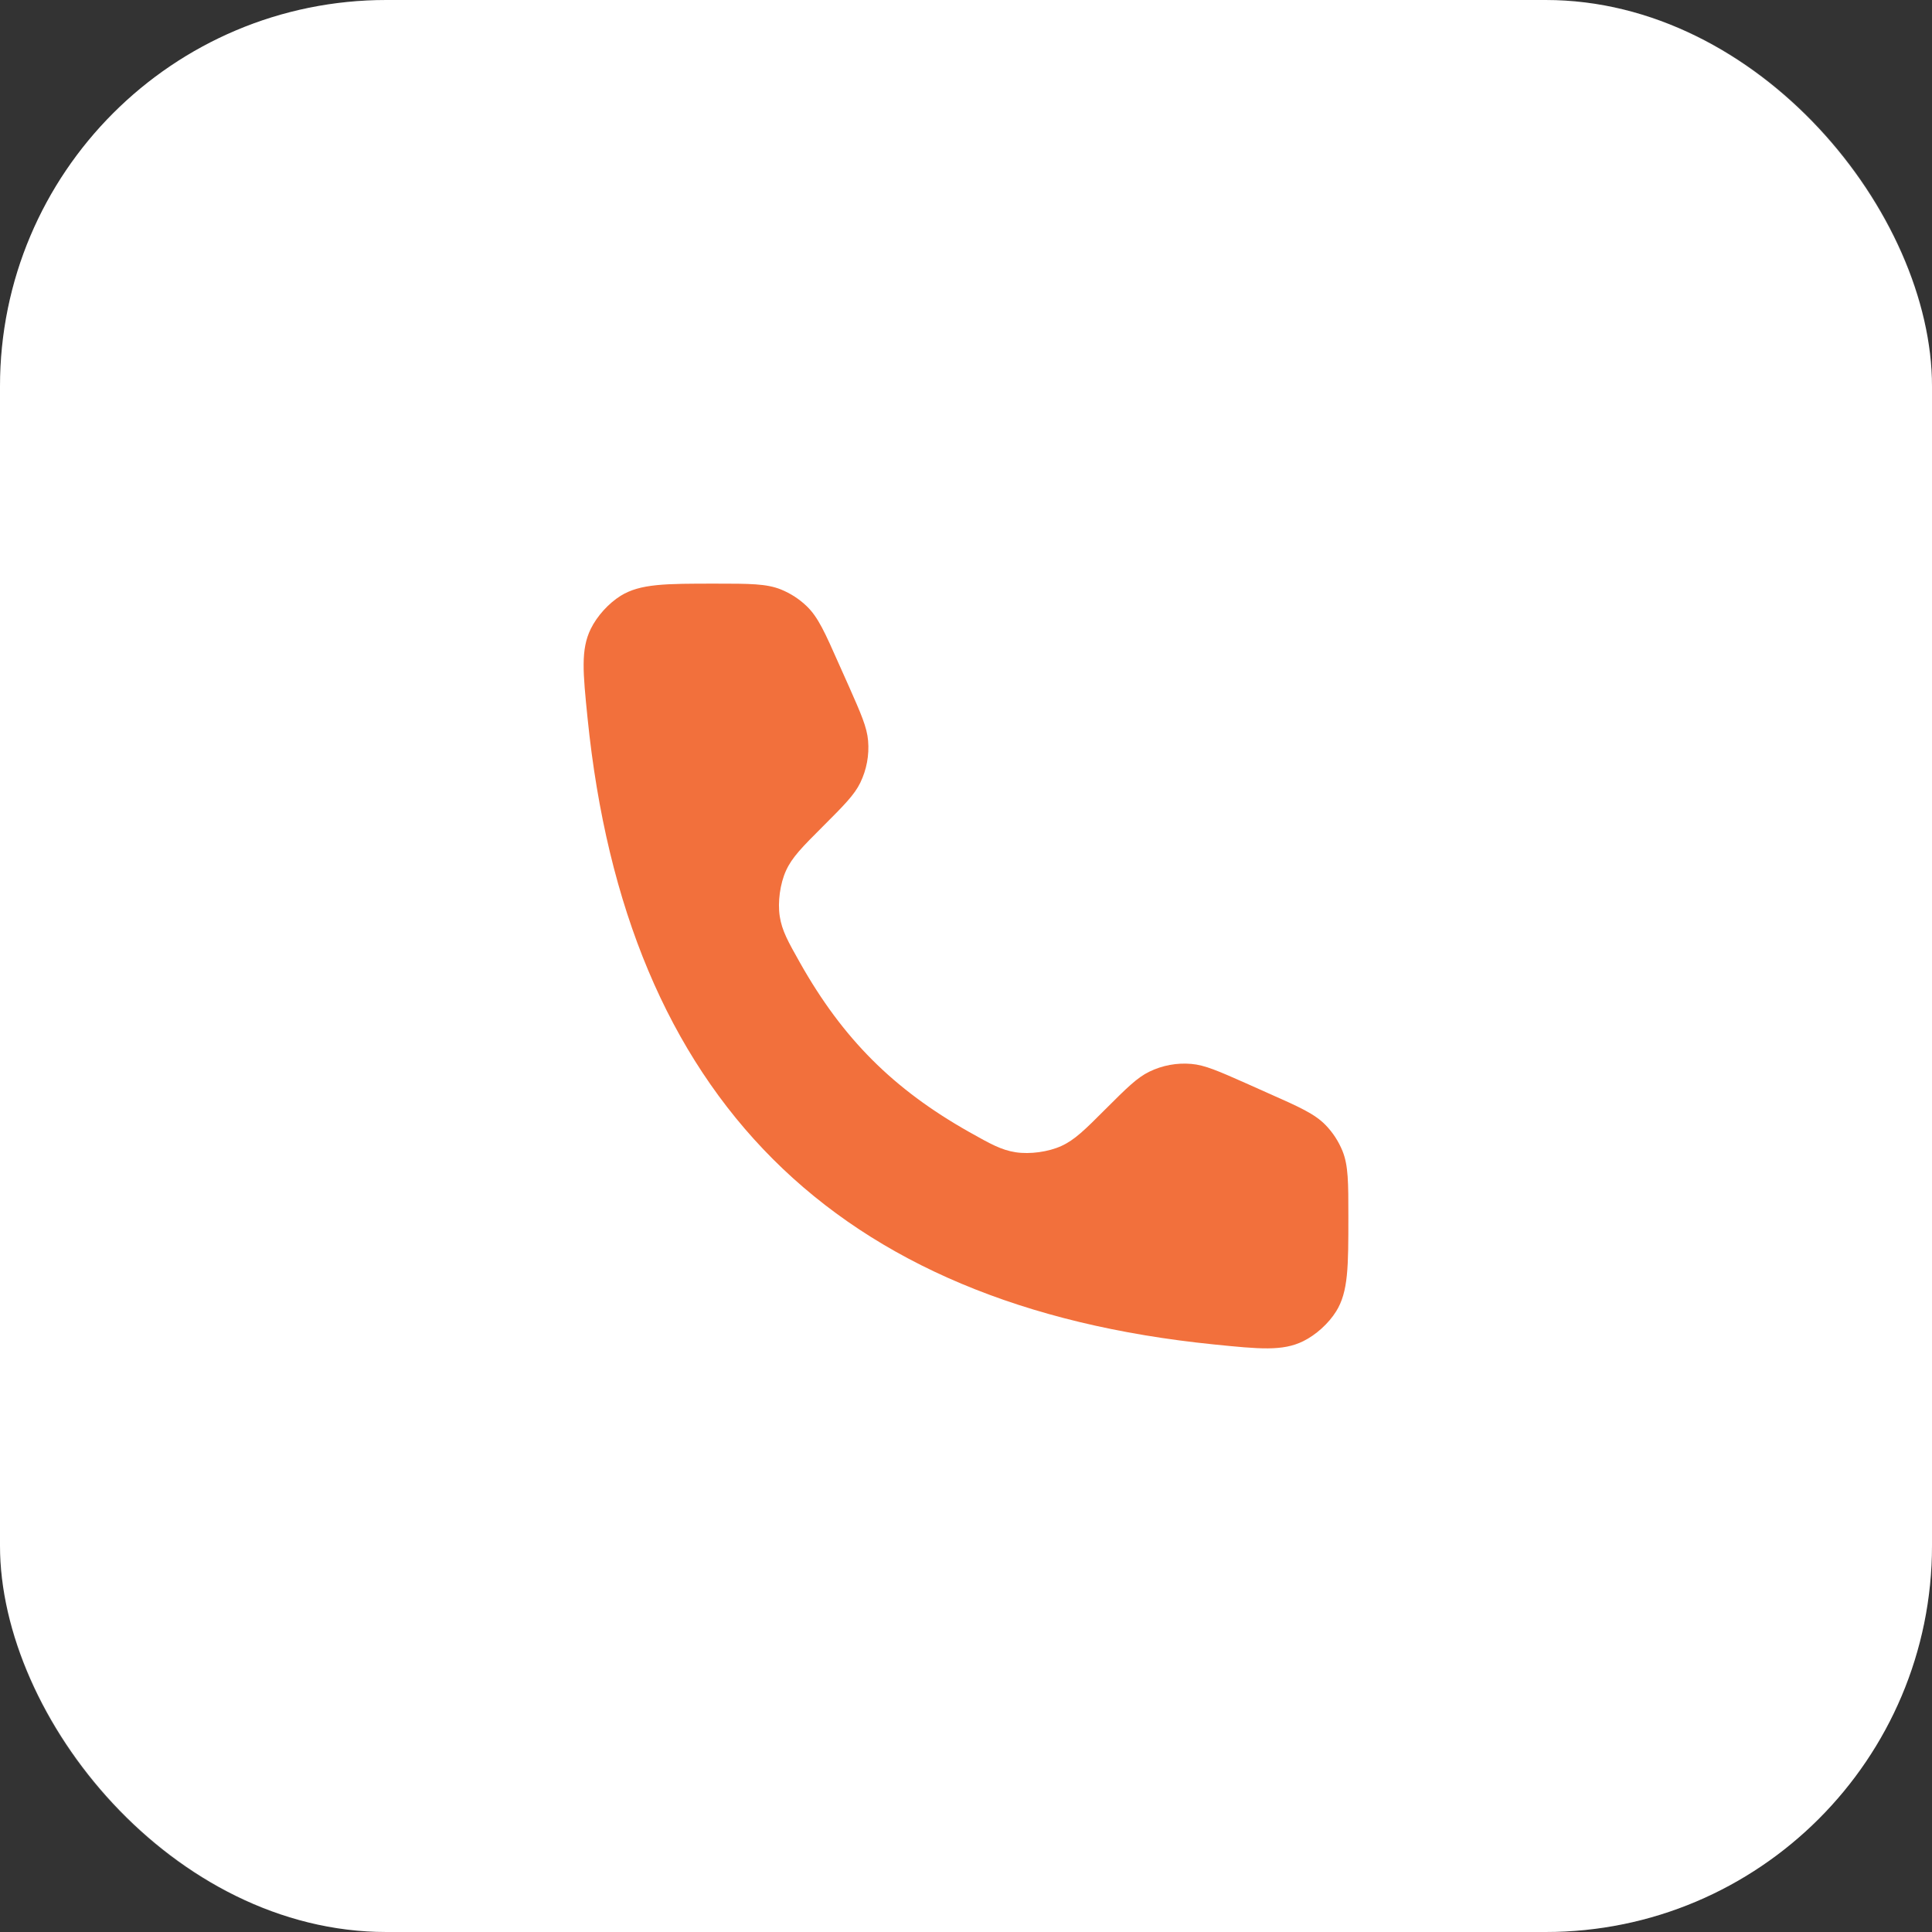
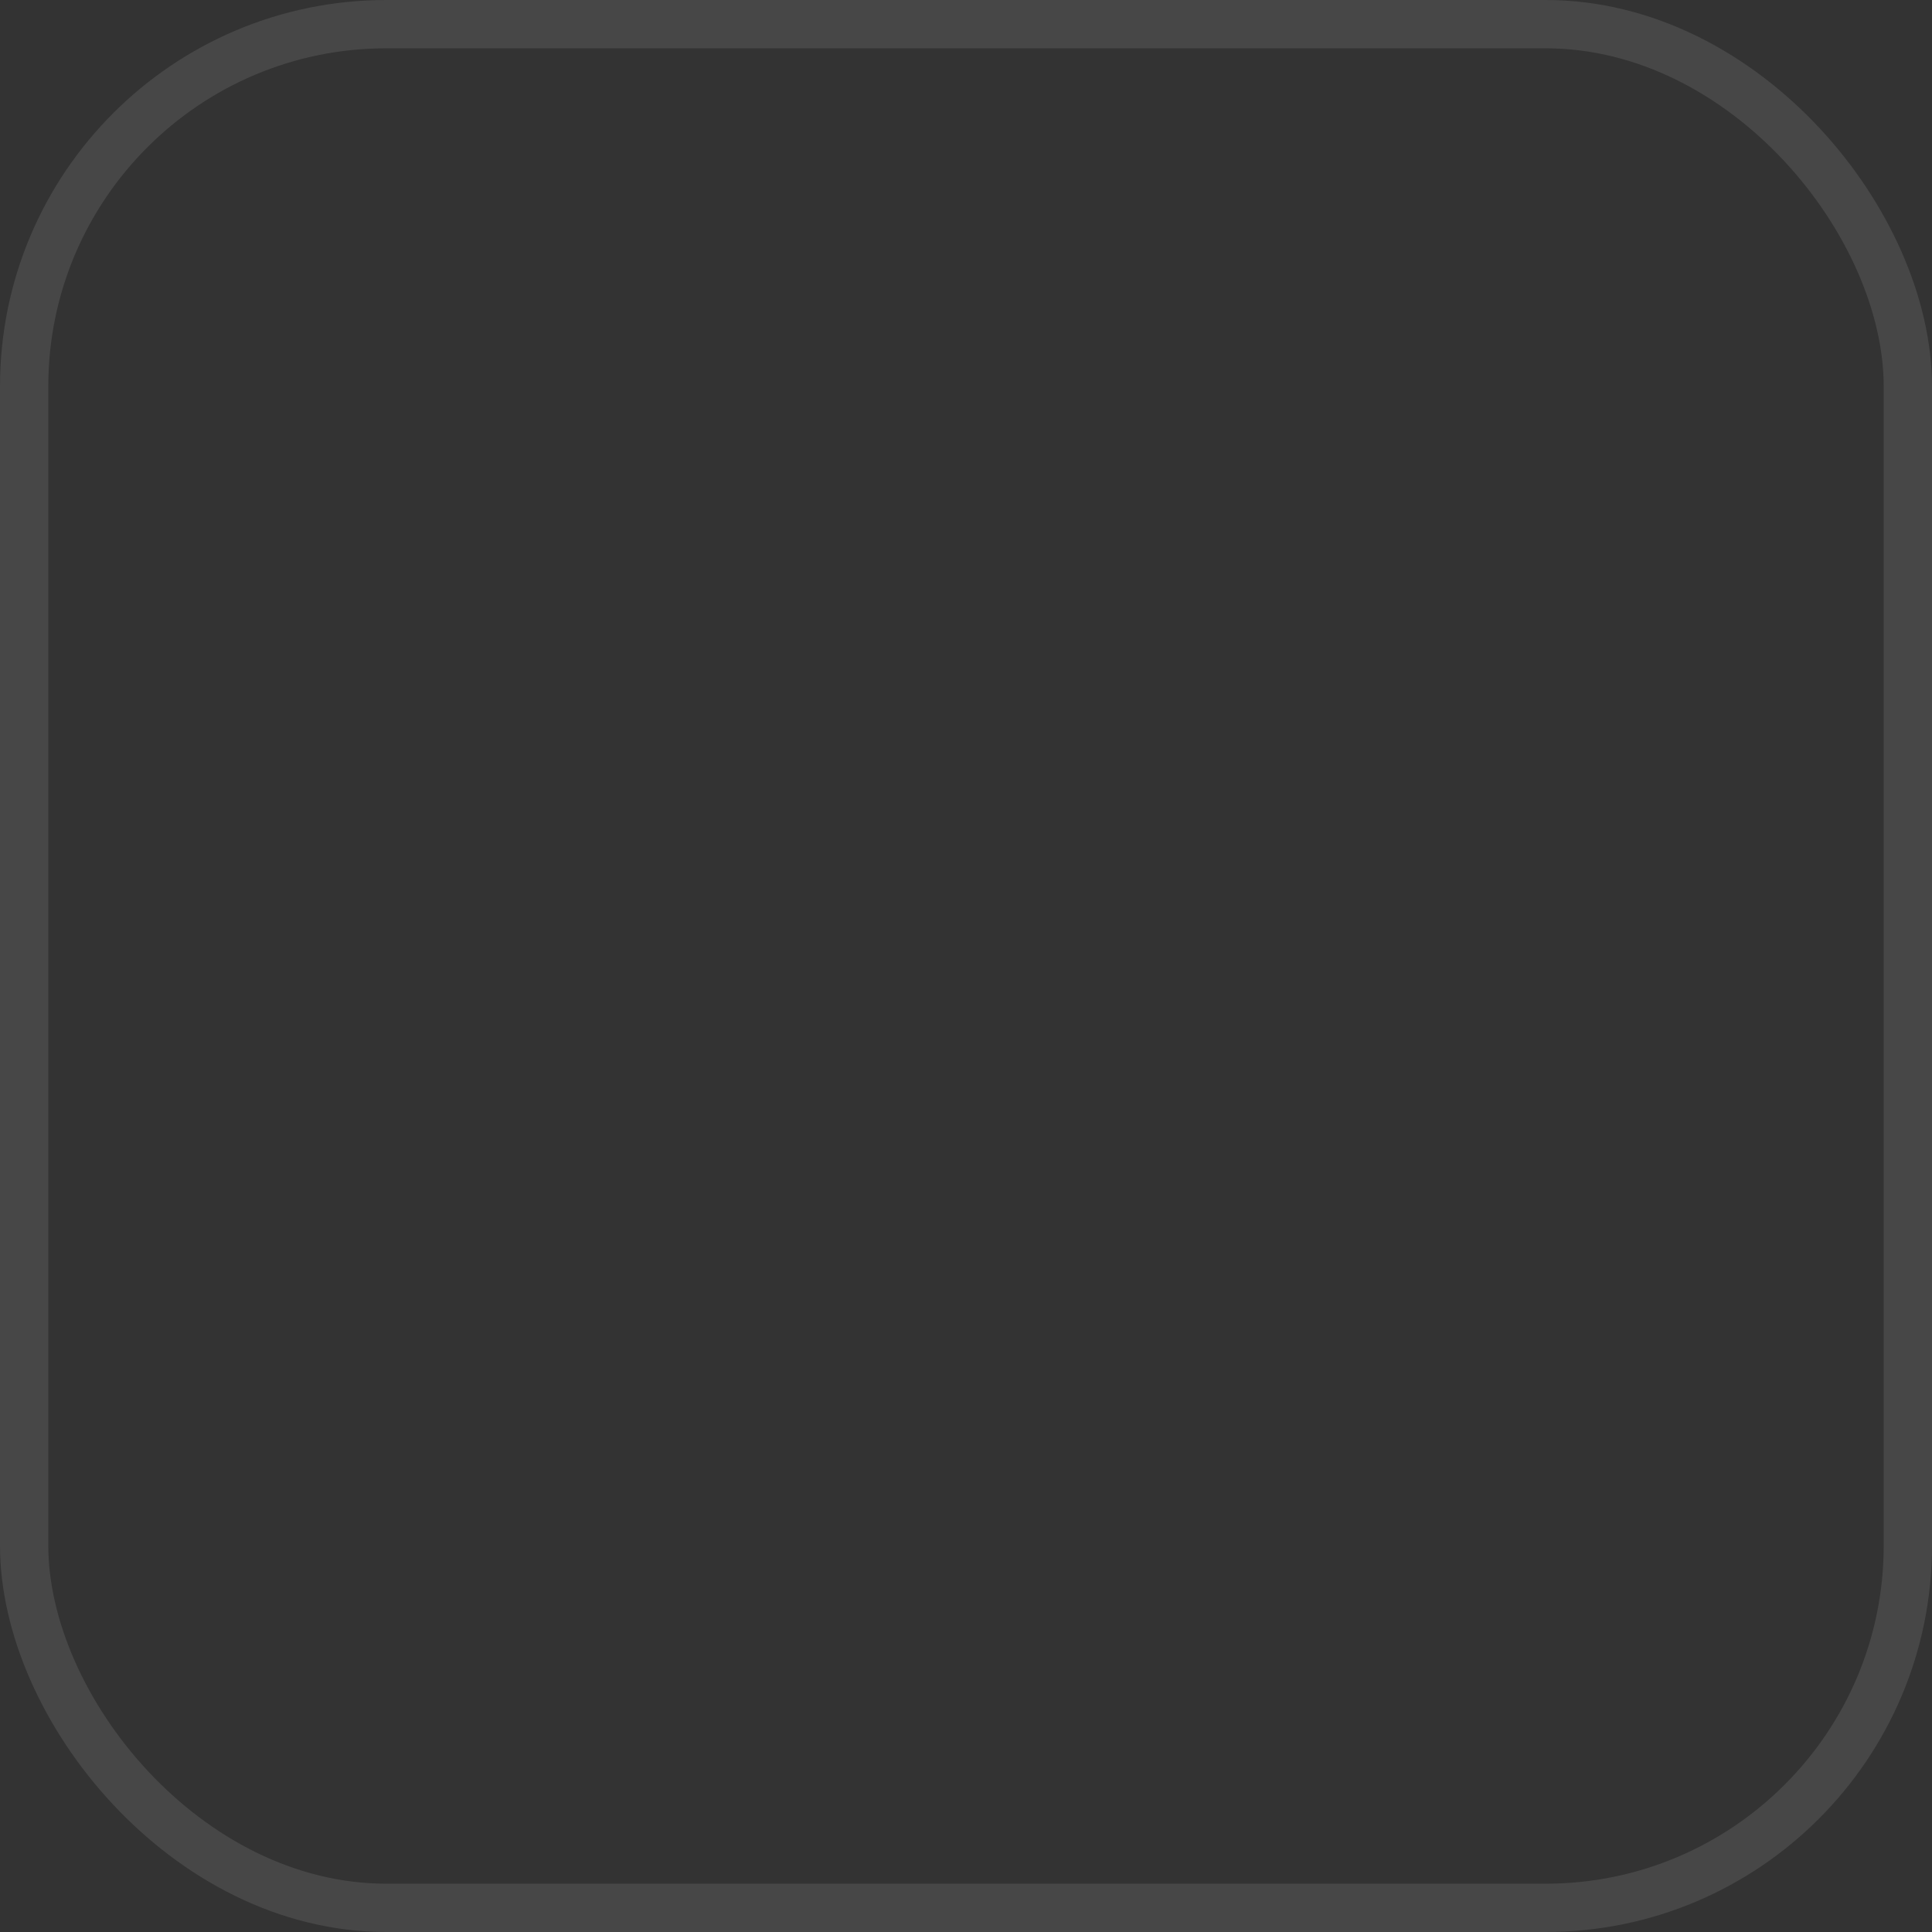
<svg xmlns="http://www.w3.org/2000/svg" width="34" height="34" viewBox="0 0 34 34" fill="none">
  <rect x="0" y="0" width="34" height="34" fill="#333333" stroke="none" />
-   <rect width="34" height="34" rx="6.8" fill="white" />
  <rect x="0.425" y="0.425" width="33.15" height="33.15" rx="6.375" stroke="white" stroke-opacity="0.1" stroke-width="0.85" />
-   <path d="M14.94 12.081L14.76 11.678C14.519 11.134 14.398 10.862 14.199 10.67C14.068 10.543 13.913 10.443 13.744 10.374C13.488 10.271 13.19 10.271 12.595 10.271C11.71 10.271 11.267 10.271 10.921 10.486C10.71 10.618 10.507 10.842 10.397 11.066C10.218 11.431 10.259 11.833 10.34 12.637C11.015 19.311 14.689 22.985 21.363 23.66C22.167 23.741 22.57 23.782 22.934 23.603C23.158 23.493 23.382 23.29 23.514 23.078C23.729 22.733 23.729 22.291 23.729 21.405C23.729 20.81 23.729 20.512 23.626 20.256C23.557 20.087 23.457 19.932 23.33 19.801C23.138 19.602 22.866 19.481 22.322 19.24L21.919 19.06C21.442 18.849 21.204 18.743 20.965 18.723C20.711 18.701 20.456 18.748 20.226 18.86C20.011 18.964 19.826 19.149 19.457 19.517C19.095 19.88 18.913 20.061 18.677 20.168C18.448 20.272 18.125 20.316 17.875 20.278C17.619 20.238 17.431 20.132 17.054 19.92C15.72 19.167 14.833 18.28 14.08 16.945C13.868 16.569 13.762 16.381 13.722 16.125C13.684 15.875 13.728 15.552 13.832 15.323C13.939 15.086 14.12 14.905 14.483 14.542C14.851 14.174 15.036 13.989 15.14 13.774C15.251 13.544 15.299 13.289 15.277 13.035C15.257 12.796 15.151 12.558 14.94 12.081Z" fill="#F2703C" />
</svg>